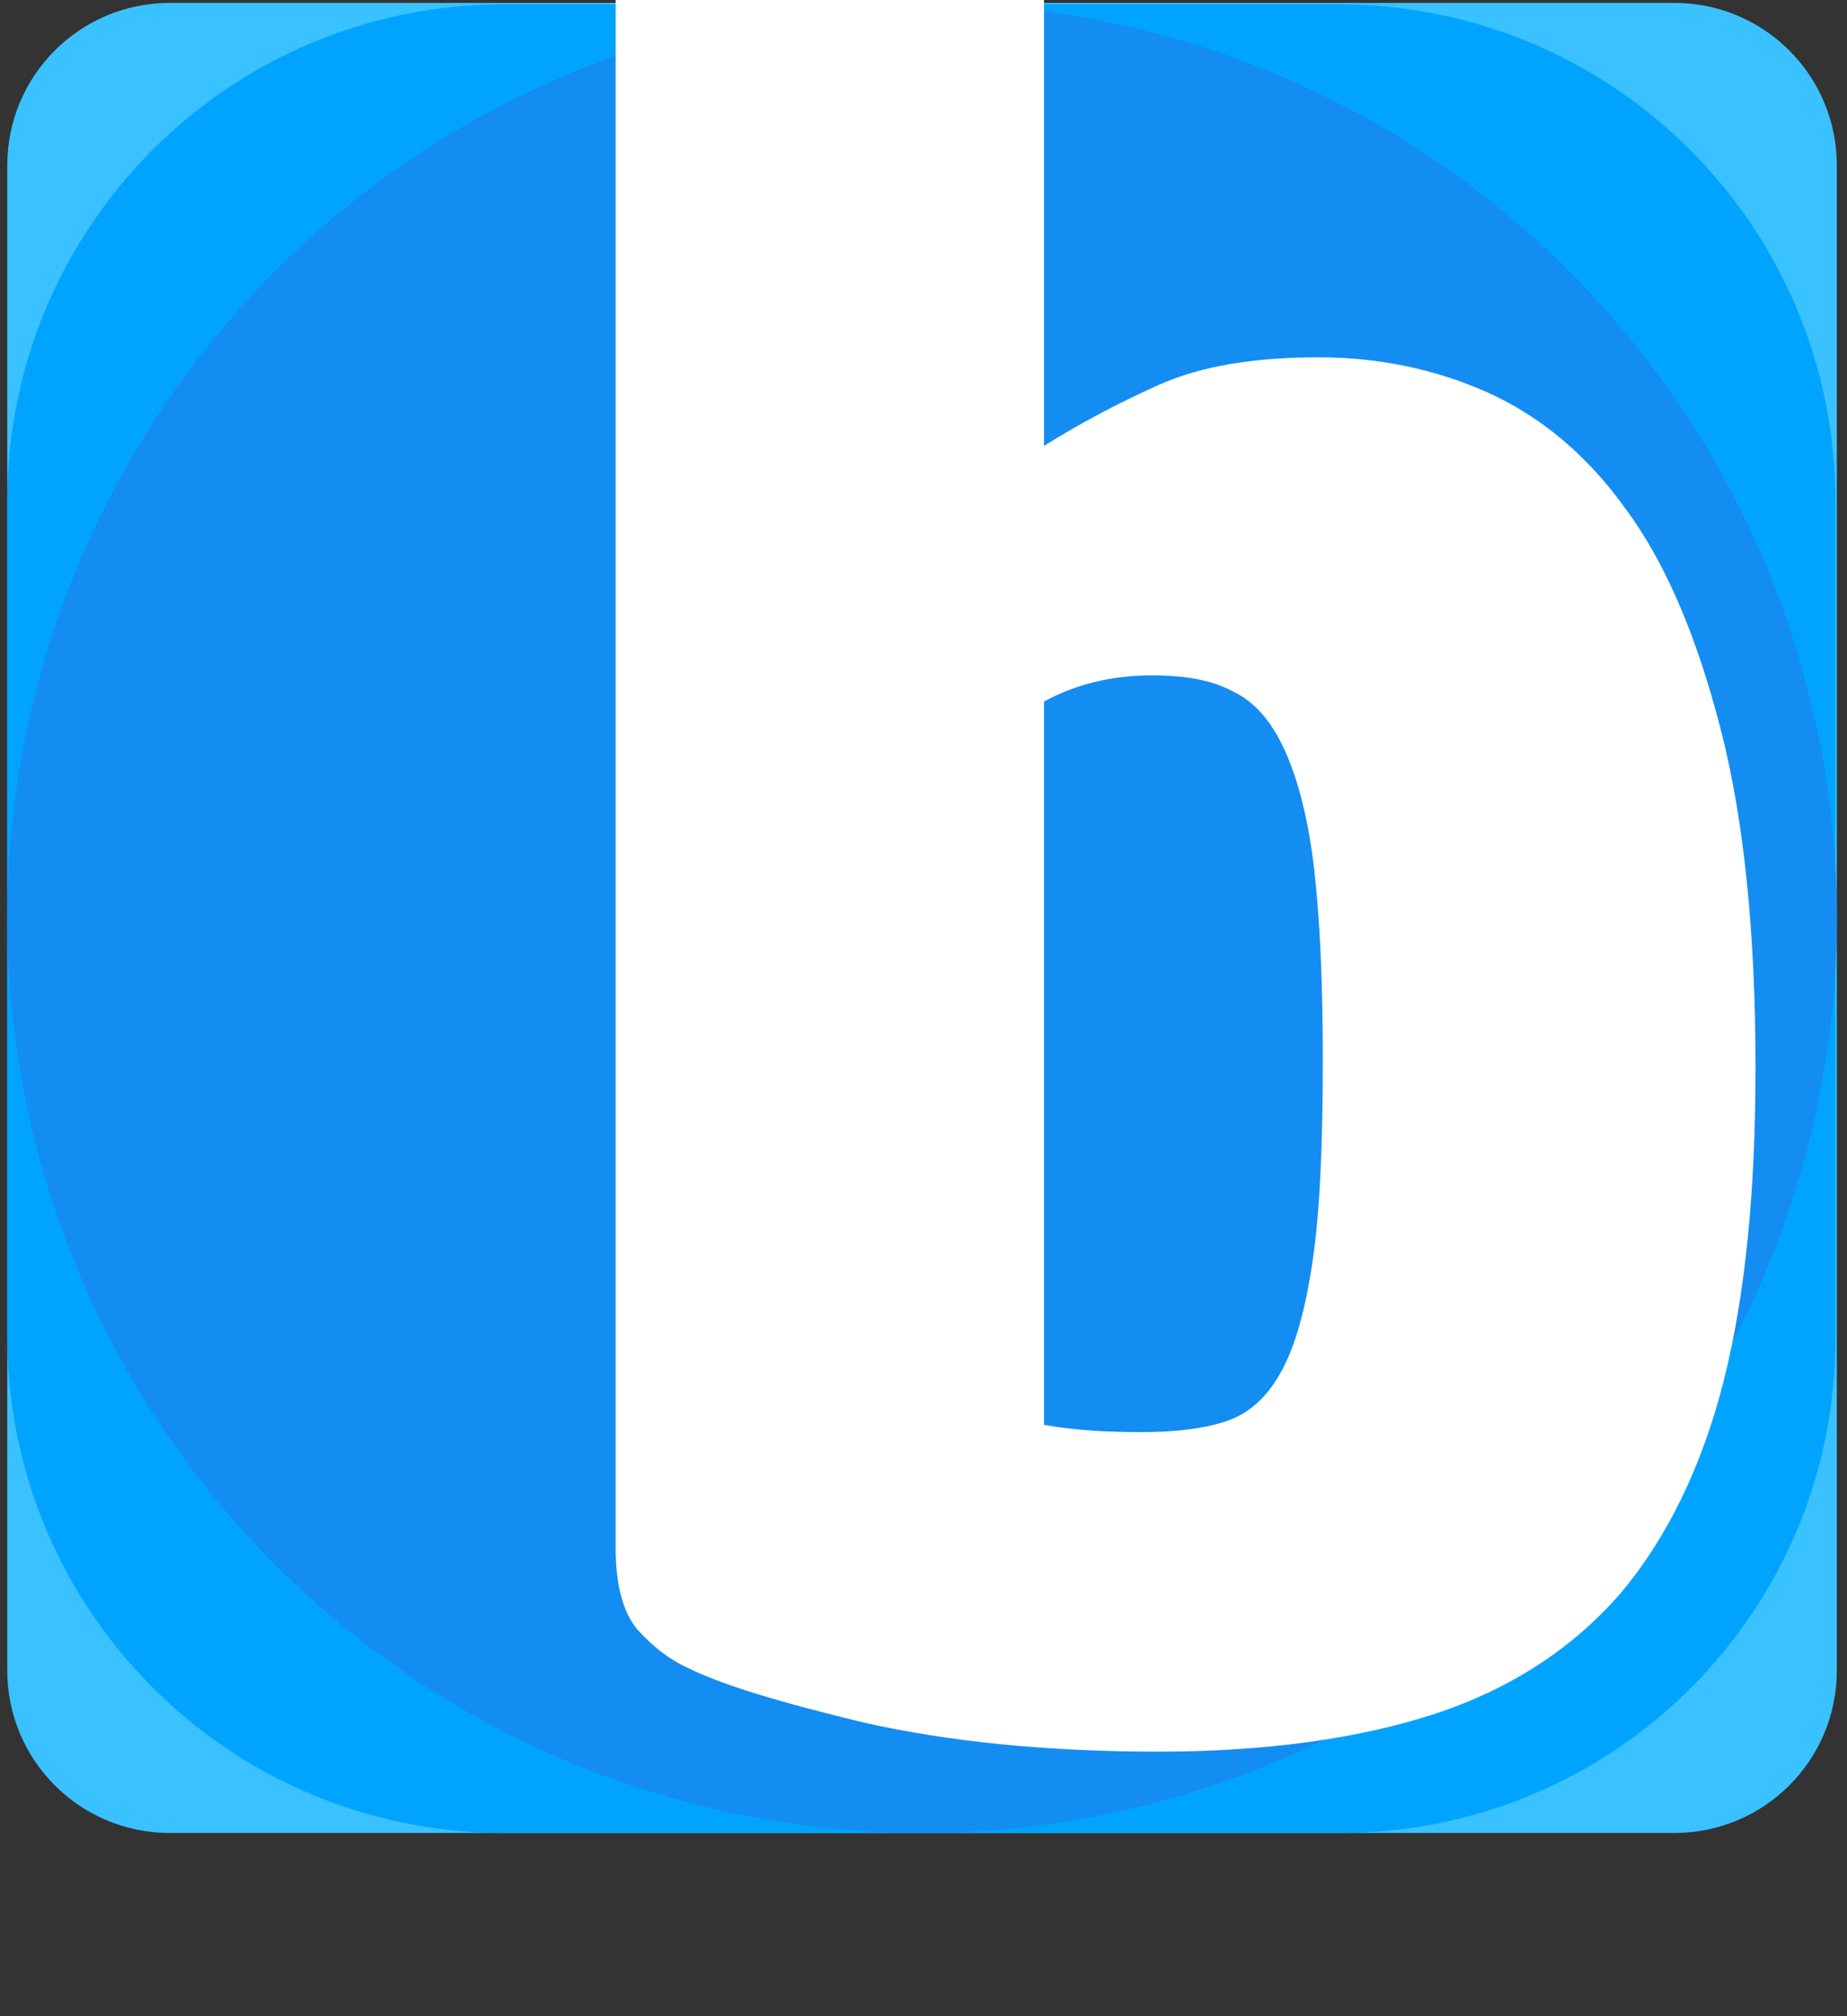
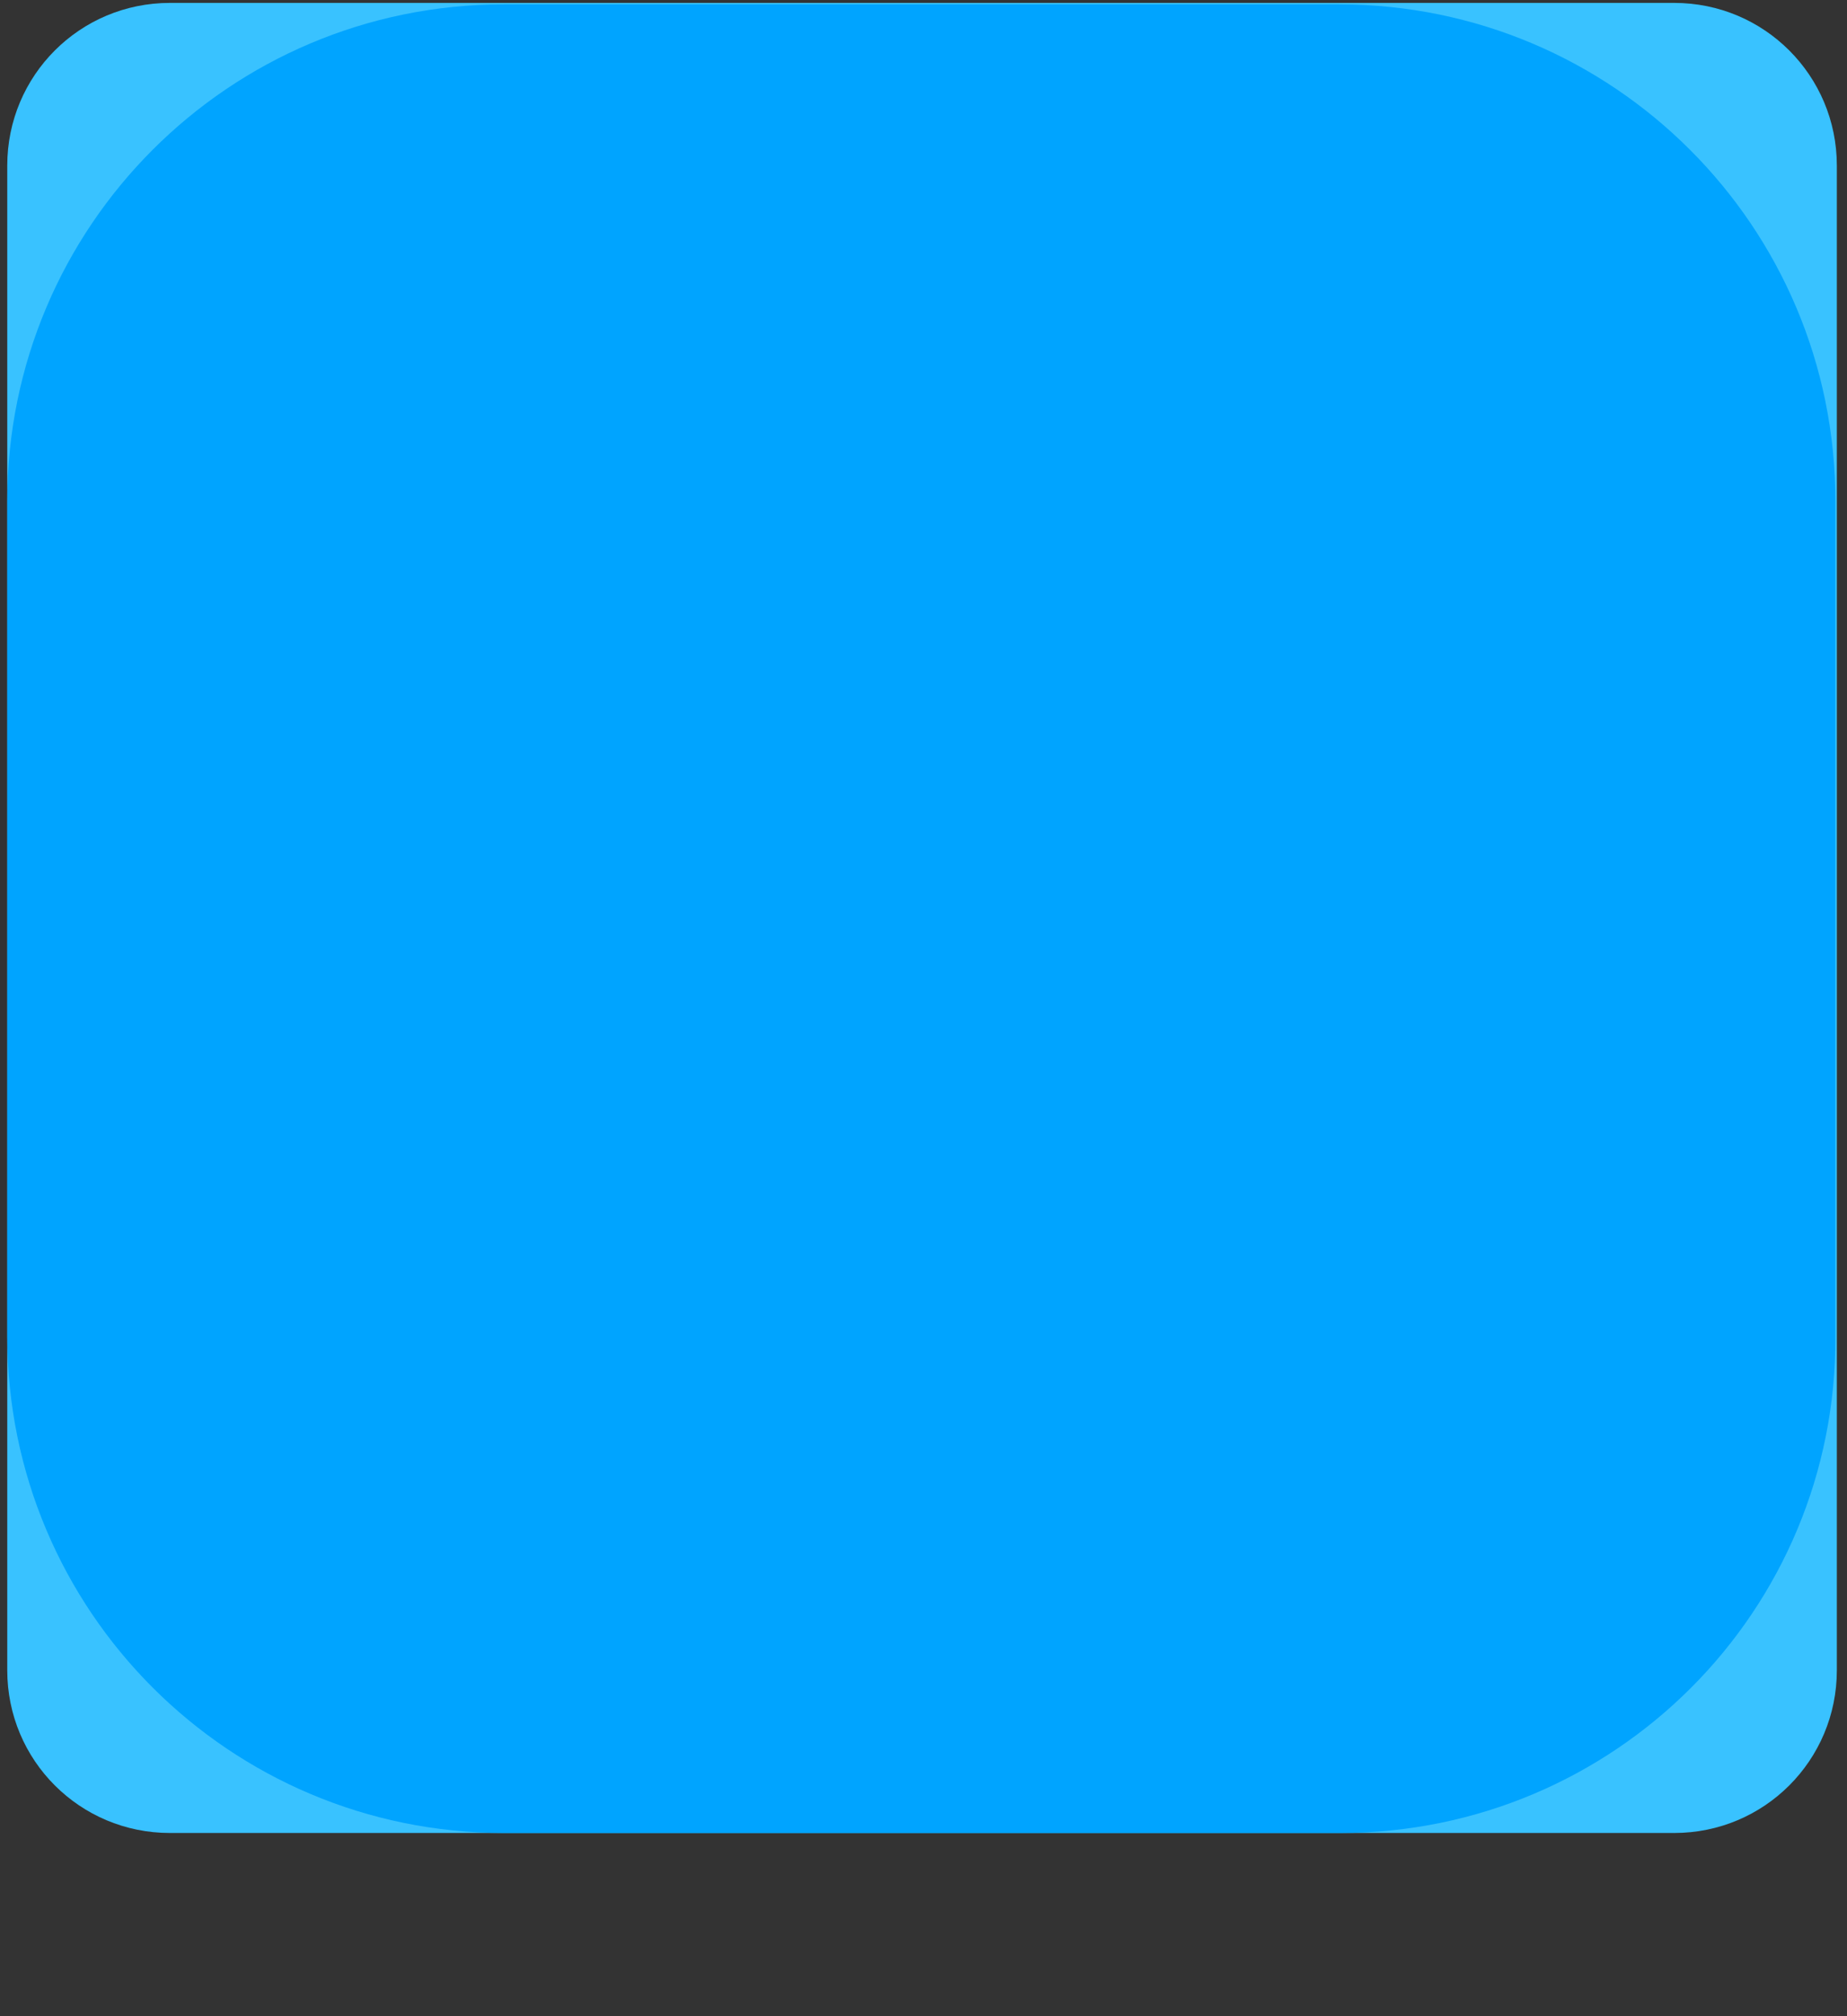
<svg xmlns="http://www.w3.org/2000/svg" version="1.1" id="图层_1" x="0px" y="0px" viewBox="0 0 127.2 138.8" style="enable-background:new 0 0 127.2 138.8;" xml:space="preserve">
  <rect x="0" y="0" width="127.2" height="138.8" fill="#333333" stroke="none" />
  <style type="text/css">
	.st0{fill:#39C2FF;}
	.st1{fill:#00A4FF;}
	.st2{fill:#148DF2;}
	.st3{fill:#FFFFFF;}
</style>
  <path class="st0" d="M115.3,126.2H11.7c-6.2,0-11.2-5-11.2-11.2V11.4c0-6.2,5-11.2,11.2-11.2h103.6c6.2,0,11.2,5,11.2,11.2V115  C126.5,121.2,121.5,126.2,115.3,126.2z" />
  <path class="st1" d="M92.3,126.2H34.7c-18.9,0-34.2-15.3-34.2-34.2V34.5c0-18.9,15.3-34.2,34.2-34.2h57.5  c18.9,0,34.2,15.3,34.2,34.2V92C126.5,110.9,111.2,126.2,92.3,126.2z" />
-   <circle class="st2" cx="63.5" cy="63.2" r="63" />
  <g>
-     <path class="st3" d="M65.4-8.5c4.4,0,6.5,2.1,6.5,6.2v33c2.4-1.5,5-2.9,7.9-4.2c2.9-1.3,6.6-1.9,11-1.9c4.1,0,8,0.8,11.6,2.4   c3.6,1.6,6.9,4.3,9.6,8.1c2.8,3.8,4.9,8.9,6.5,15.1c1.6,6.2,2.4,14,2.4,23.3c0,8.5-0.7,15.7-2.2,21.6c-1.5,5.9-3.9,10.8-7.1,14.6   c-3.3,3.8-7.6,6.6-12.8,8.3c-5.2,1.7-11.6,2.6-19,2.6c-7.8,0-14.5-0.7-20.3-2c-5.8-1.4-9.8-2.6-12.2-3.8c-1.3-0.6-2.4-1.5-3.4-2.6   c-1-1.2-1.5-3.1-1.5-5.6V-8.5H65.4z M71.9,98.1c2.2,0.4,4.5,0.5,6.7,0.5c2.2,0,4.1-0.2,5.7-0.7c1.6-0.5,2.9-1.6,3.9-3.4   c1-1.8,1.7-4.3,2.2-7.7c0.5-3.4,0.7-8,0.7-13.9c0-5.3-0.2-9.6-0.6-13.1c-0.4-3.4-1.1-6.1-2-8.1c-0.9-2-2.1-3.4-3.6-4.1   c-1.5-0.8-3.3-1.1-5.6-1.1c-2.7,0-5.2,0.6-7.4,1.8V98.1z" />
-   </g>
+     </g>
</svg>